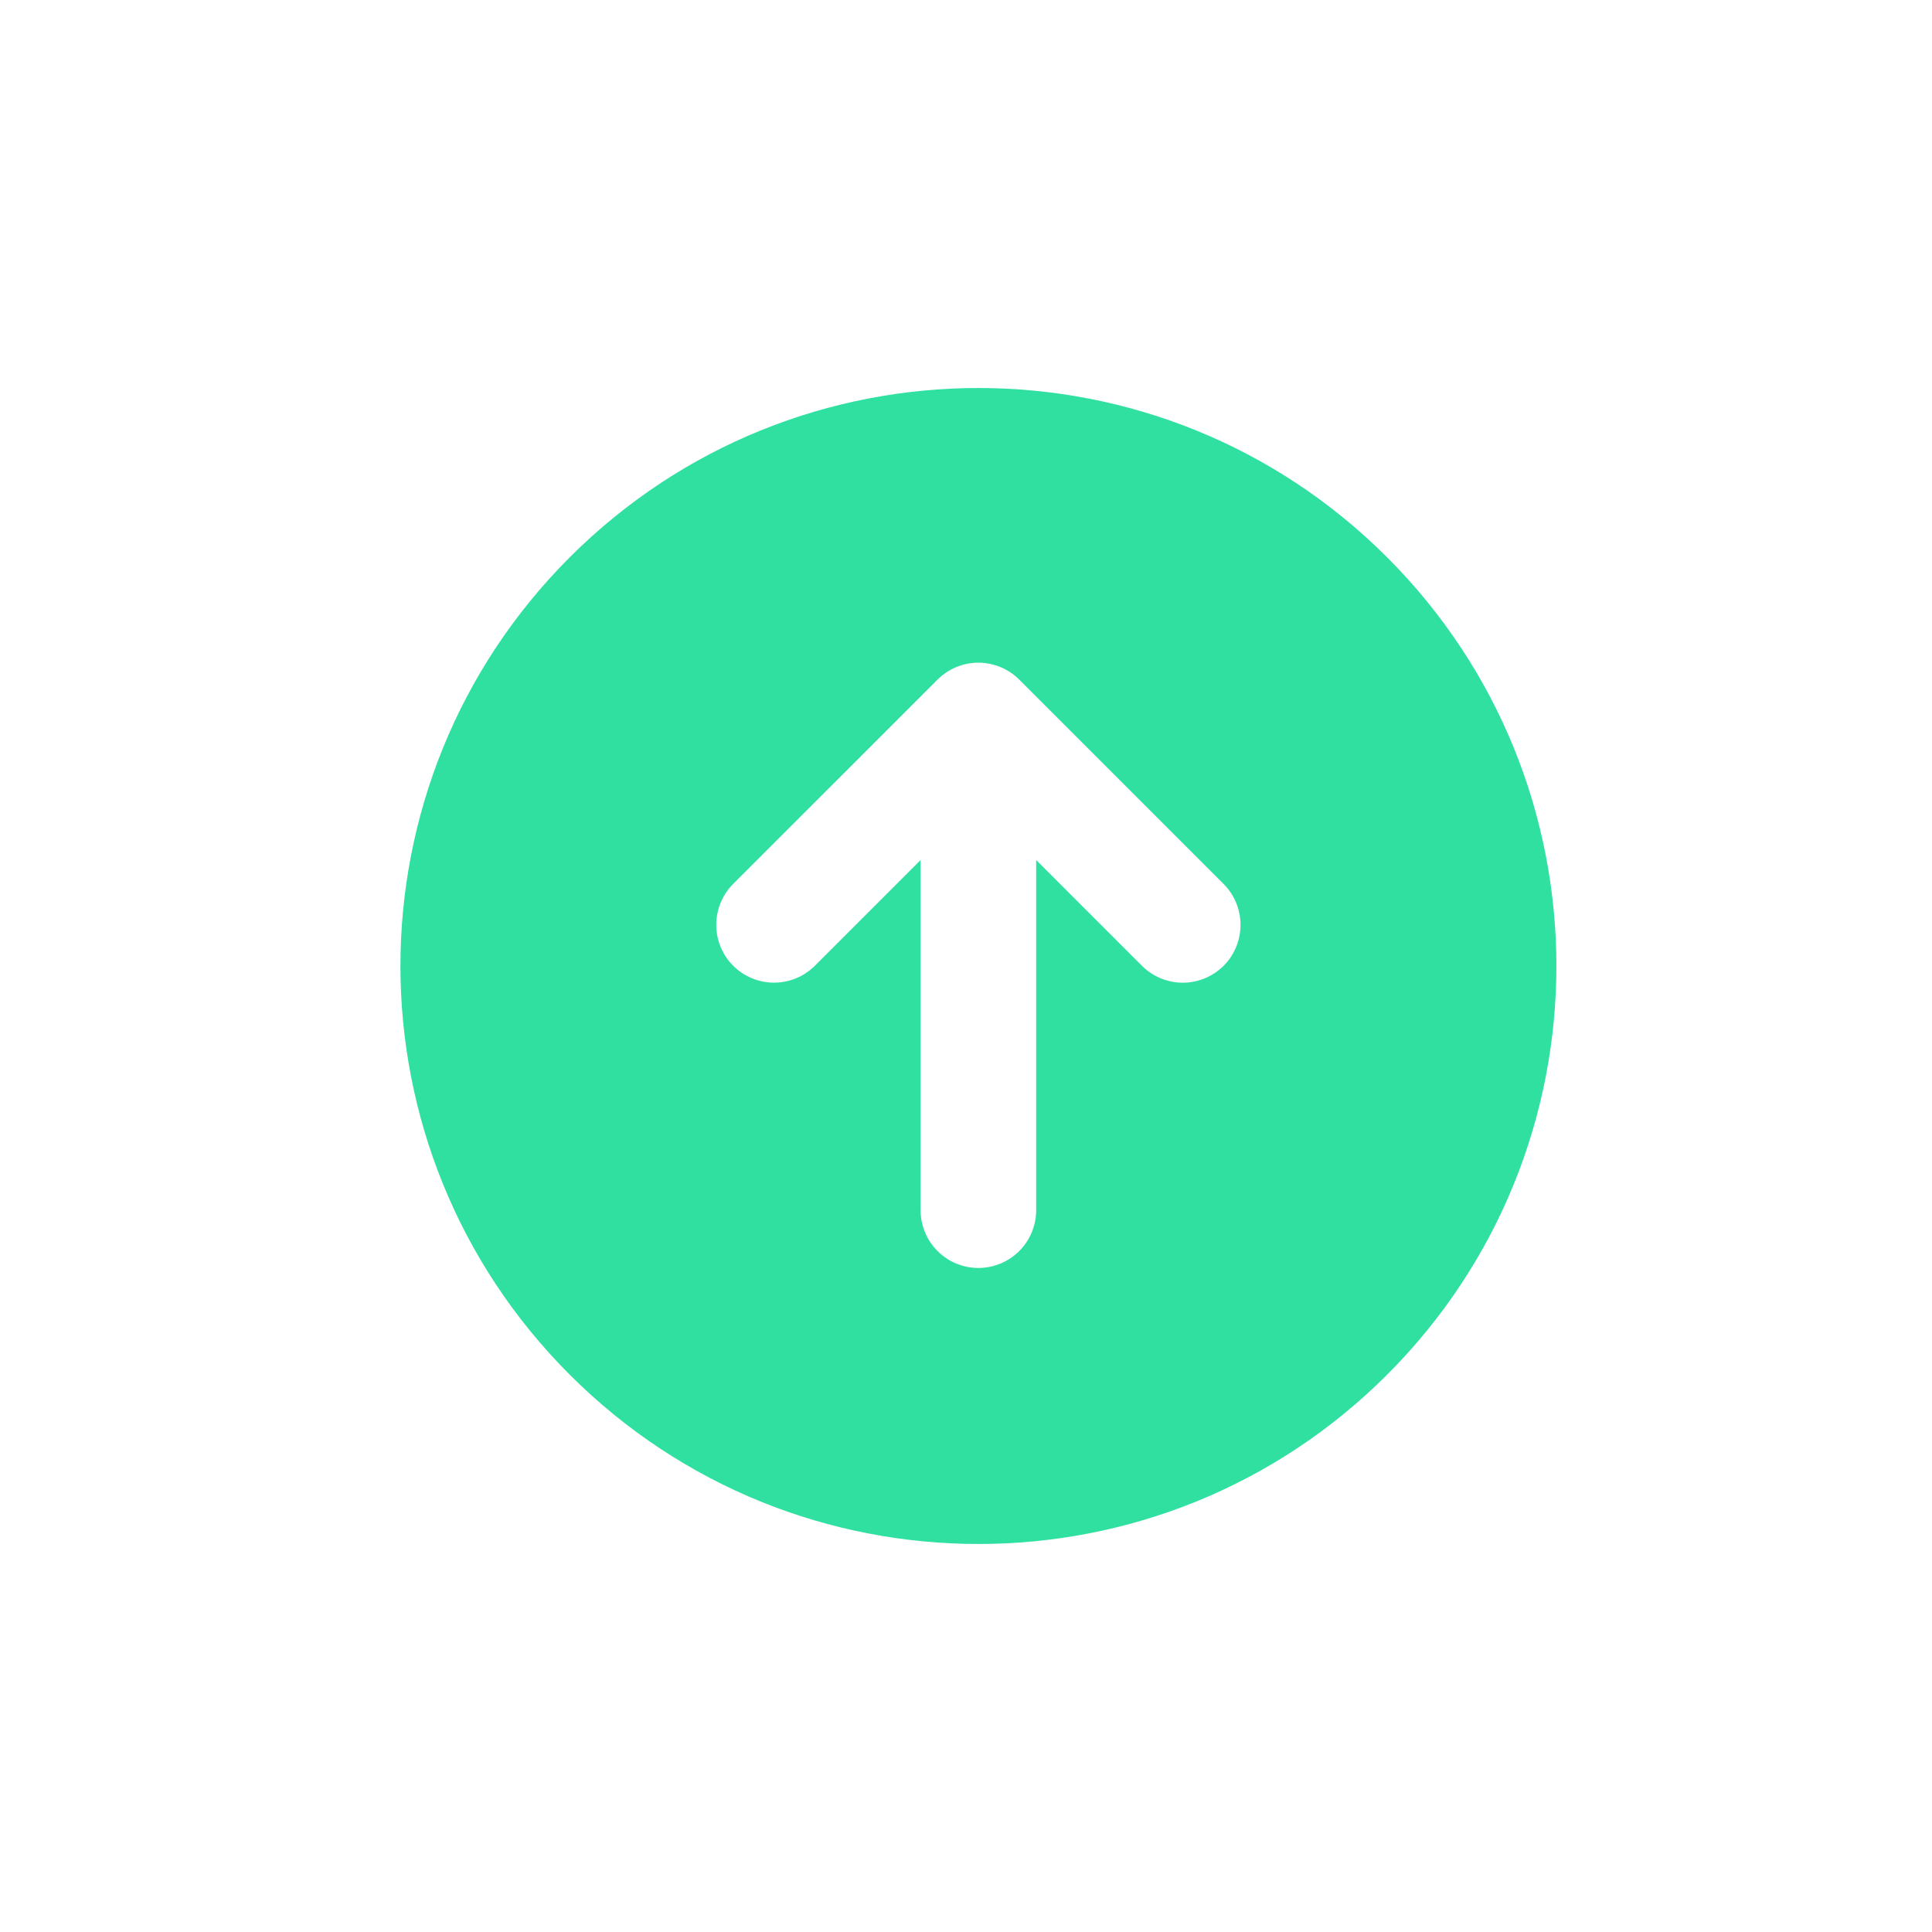
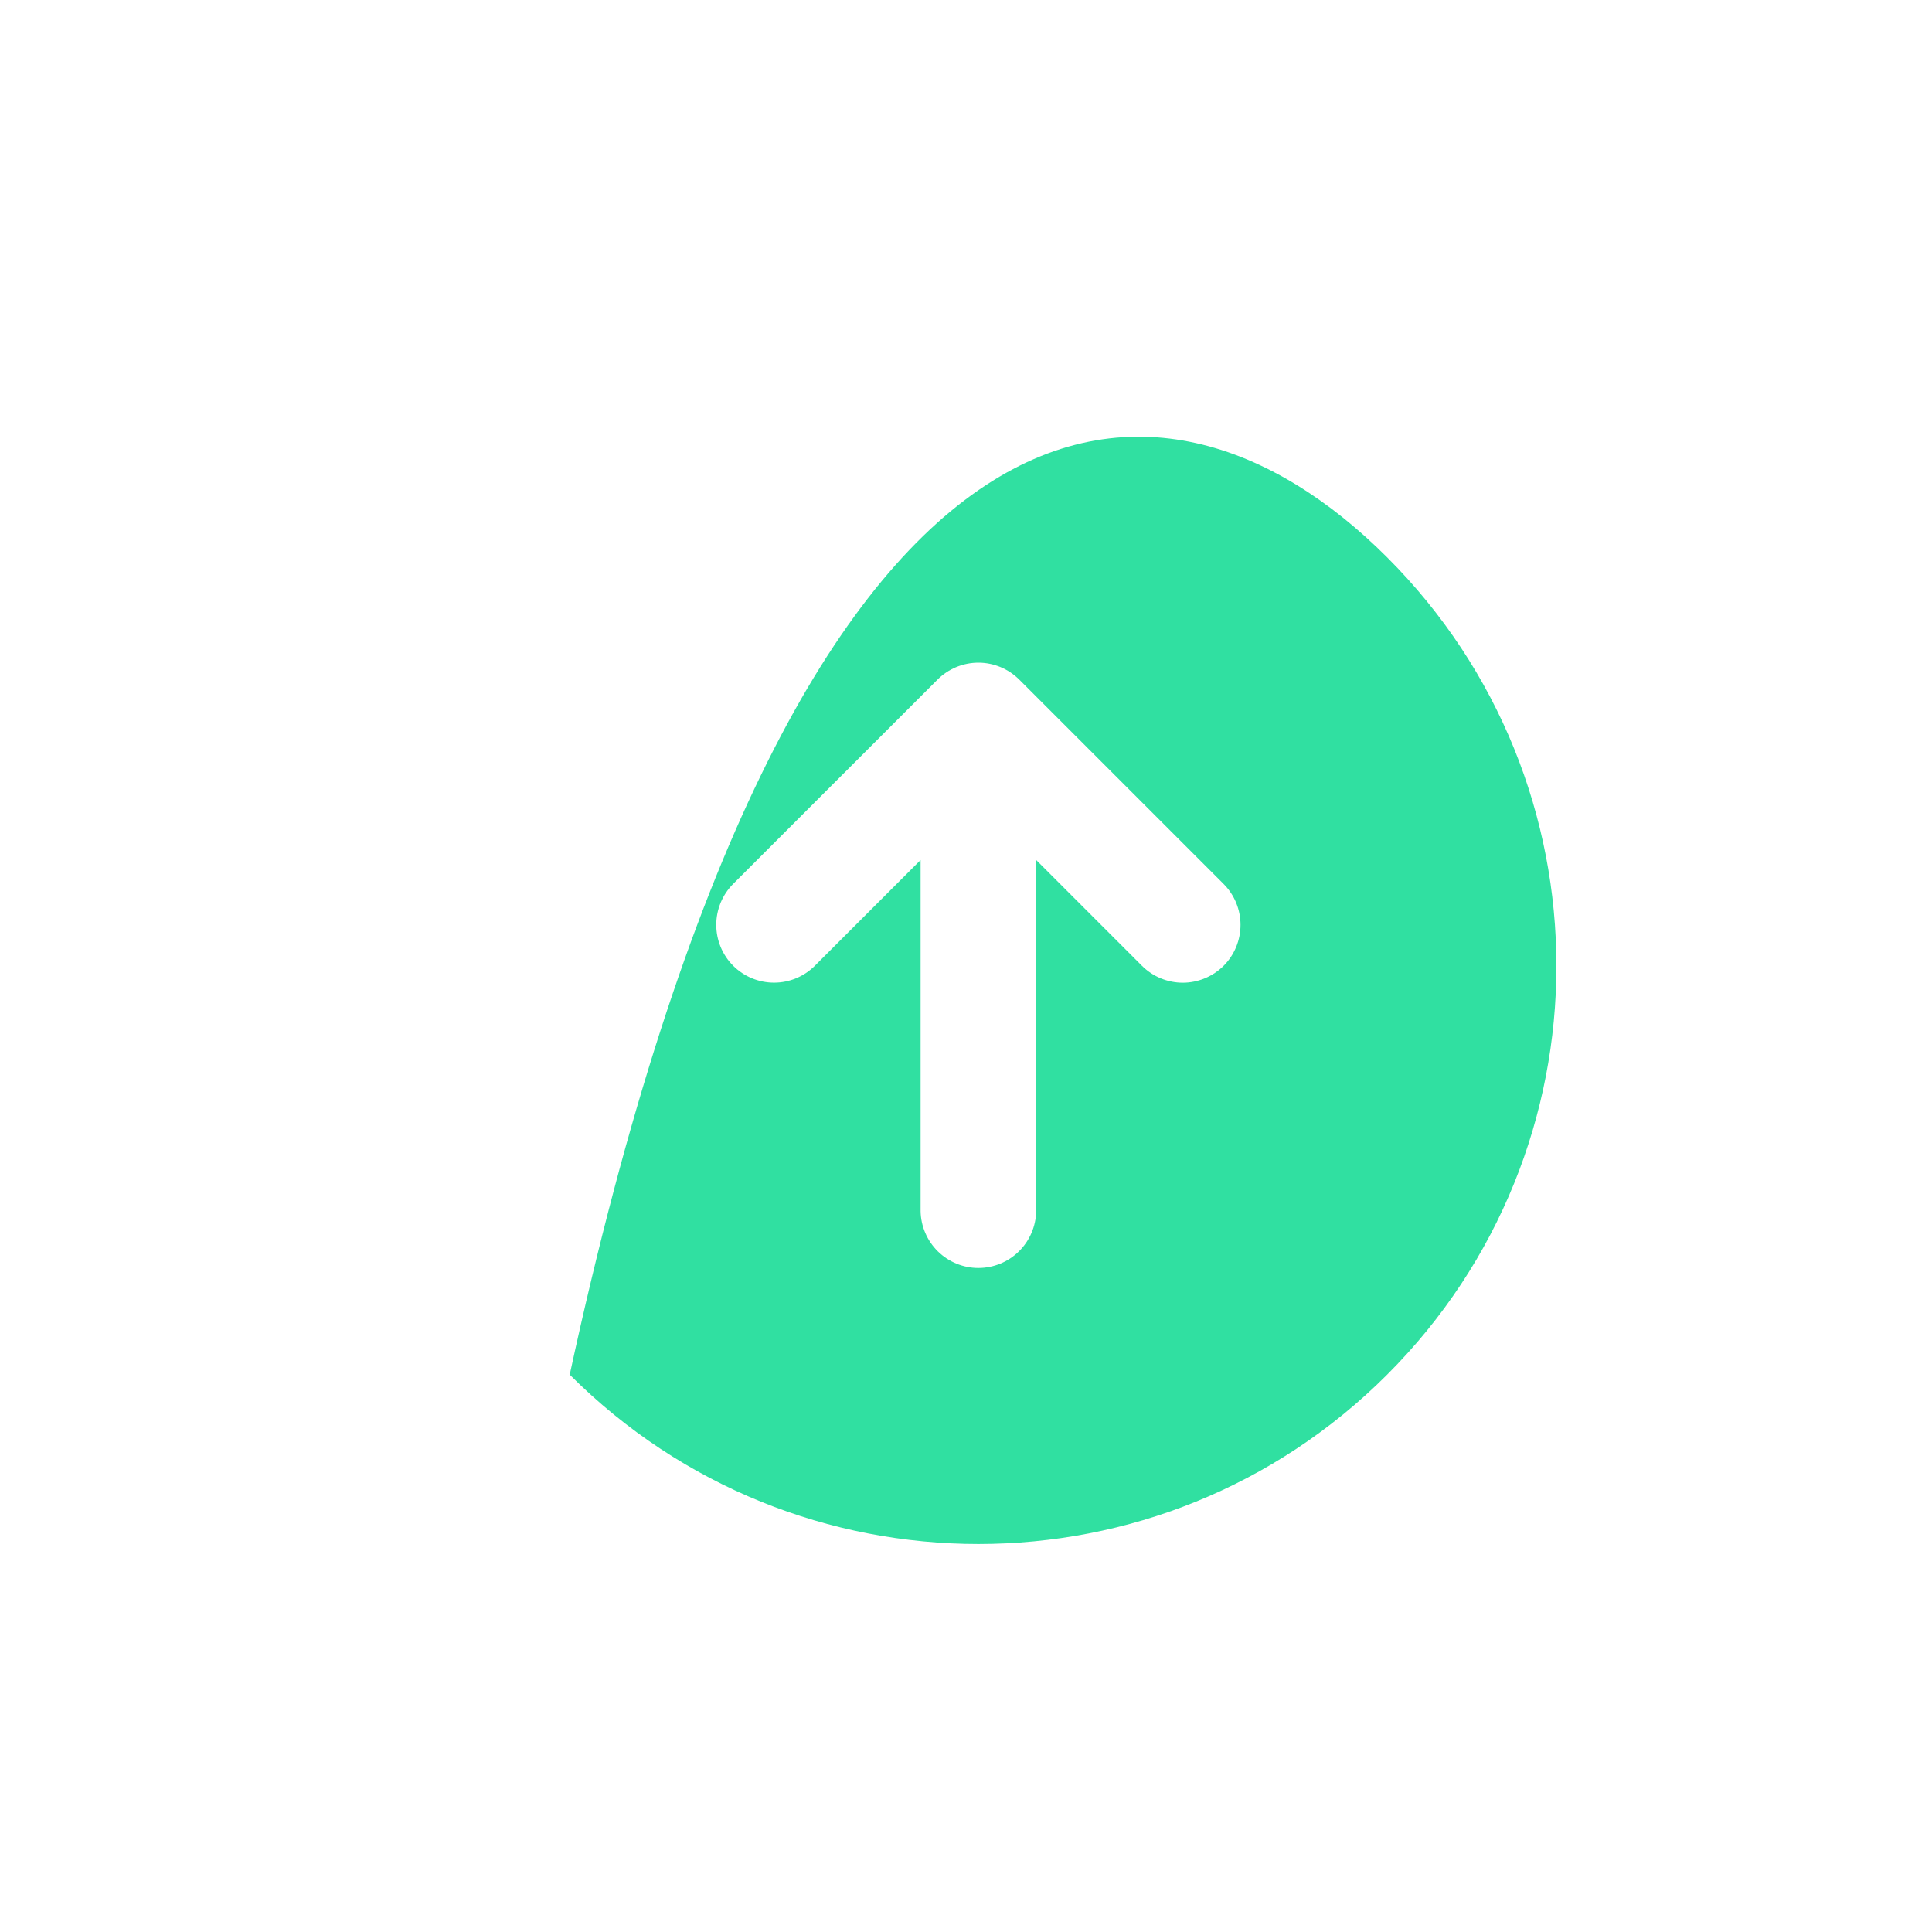
<svg xmlns="http://www.w3.org/2000/svg" width="34" height="34" viewBox="0 0 34 34" fill="none">
-   <path fill-rule="evenodd" clip-rule="evenodd" d="M24.411 9.808C28.383 13.78 28.383 20.22 24.411 24.192C20.439 28.165 13.999 28.165 10.026 24.192C6.054 20.22 6.054 13.78 10.026 9.808C13.999 5.835 20.439 5.835 24.411 9.808ZM21.534 16.996C21.343 17.186 21.084 17.294 20.815 17.294C20.545 17.294 20.286 17.186 20.096 16.996L18.235 15.135V21.315C18.23 21.581 18.121 21.835 17.931 22.022C17.741 22.209 17.485 22.314 17.218 22.314C16.951 22.314 16.695 22.209 16.505 22.022C16.315 21.835 16.206 21.581 16.201 21.315V15.135L14.341 16.995C14.15 17.186 13.892 17.293 13.622 17.293C13.352 17.293 13.093 17.186 12.902 16.995C12.712 16.804 12.605 16.546 12.605 16.276C12.605 16.006 12.712 15.747 12.902 15.556L16.499 11.96C16.689 11.77 16.948 11.662 17.218 11.662C17.488 11.662 17.746 11.77 17.937 11.96L21.533 15.556C21.724 15.747 21.831 16.006 21.831 16.276C21.831 16.546 21.725 16.805 21.534 16.996Z" fill="#30E0A1" />
+   <path fill-rule="evenodd" clip-rule="evenodd" d="M24.411 9.808C28.383 13.78 28.383 20.22 24.411 24.192C20.439 28.165 13.999 28.165 10.026 24.192C13.999 5.835 20.439 5.835 24.411 9.808ZM21.534 16.996C21.343 17.186 21.084 17.294 20.815 17.294C20.545 17.294 20.286 17.186 20.096 16.996L18.235 15.135V21.315C18.23 21.581 18.121 21.835 17.931 22.022C17.741 22.209 17.485 22.314 17.218 22.314C16.951 22.314 16.695 22.209 16.505 22.022C16.315 21.835 16.206 21.581 16.201 21.315V15.135L14.341 16.995C14.15 17.186 13.892 17.293 13.622 17.293C13.352 17.293 13.093 17.186 12.902 16.995C12.712 16.804 12.605 16.546 12.605 16.276C12.605 16.006 12.712 15.747 12.902 15.556L16.499 11.96C16.689 11.77 16.948 11.662 17.218 11.662C17.488 11.662 17.746 11.77 17.937 11.96L21.533 15.556C21.724 15.747 21.831 16.006 21.831 16.276C21.831 16.546 21.725 16.805 21.534 16.996Z" fill="#30E0A1" />
</svg>